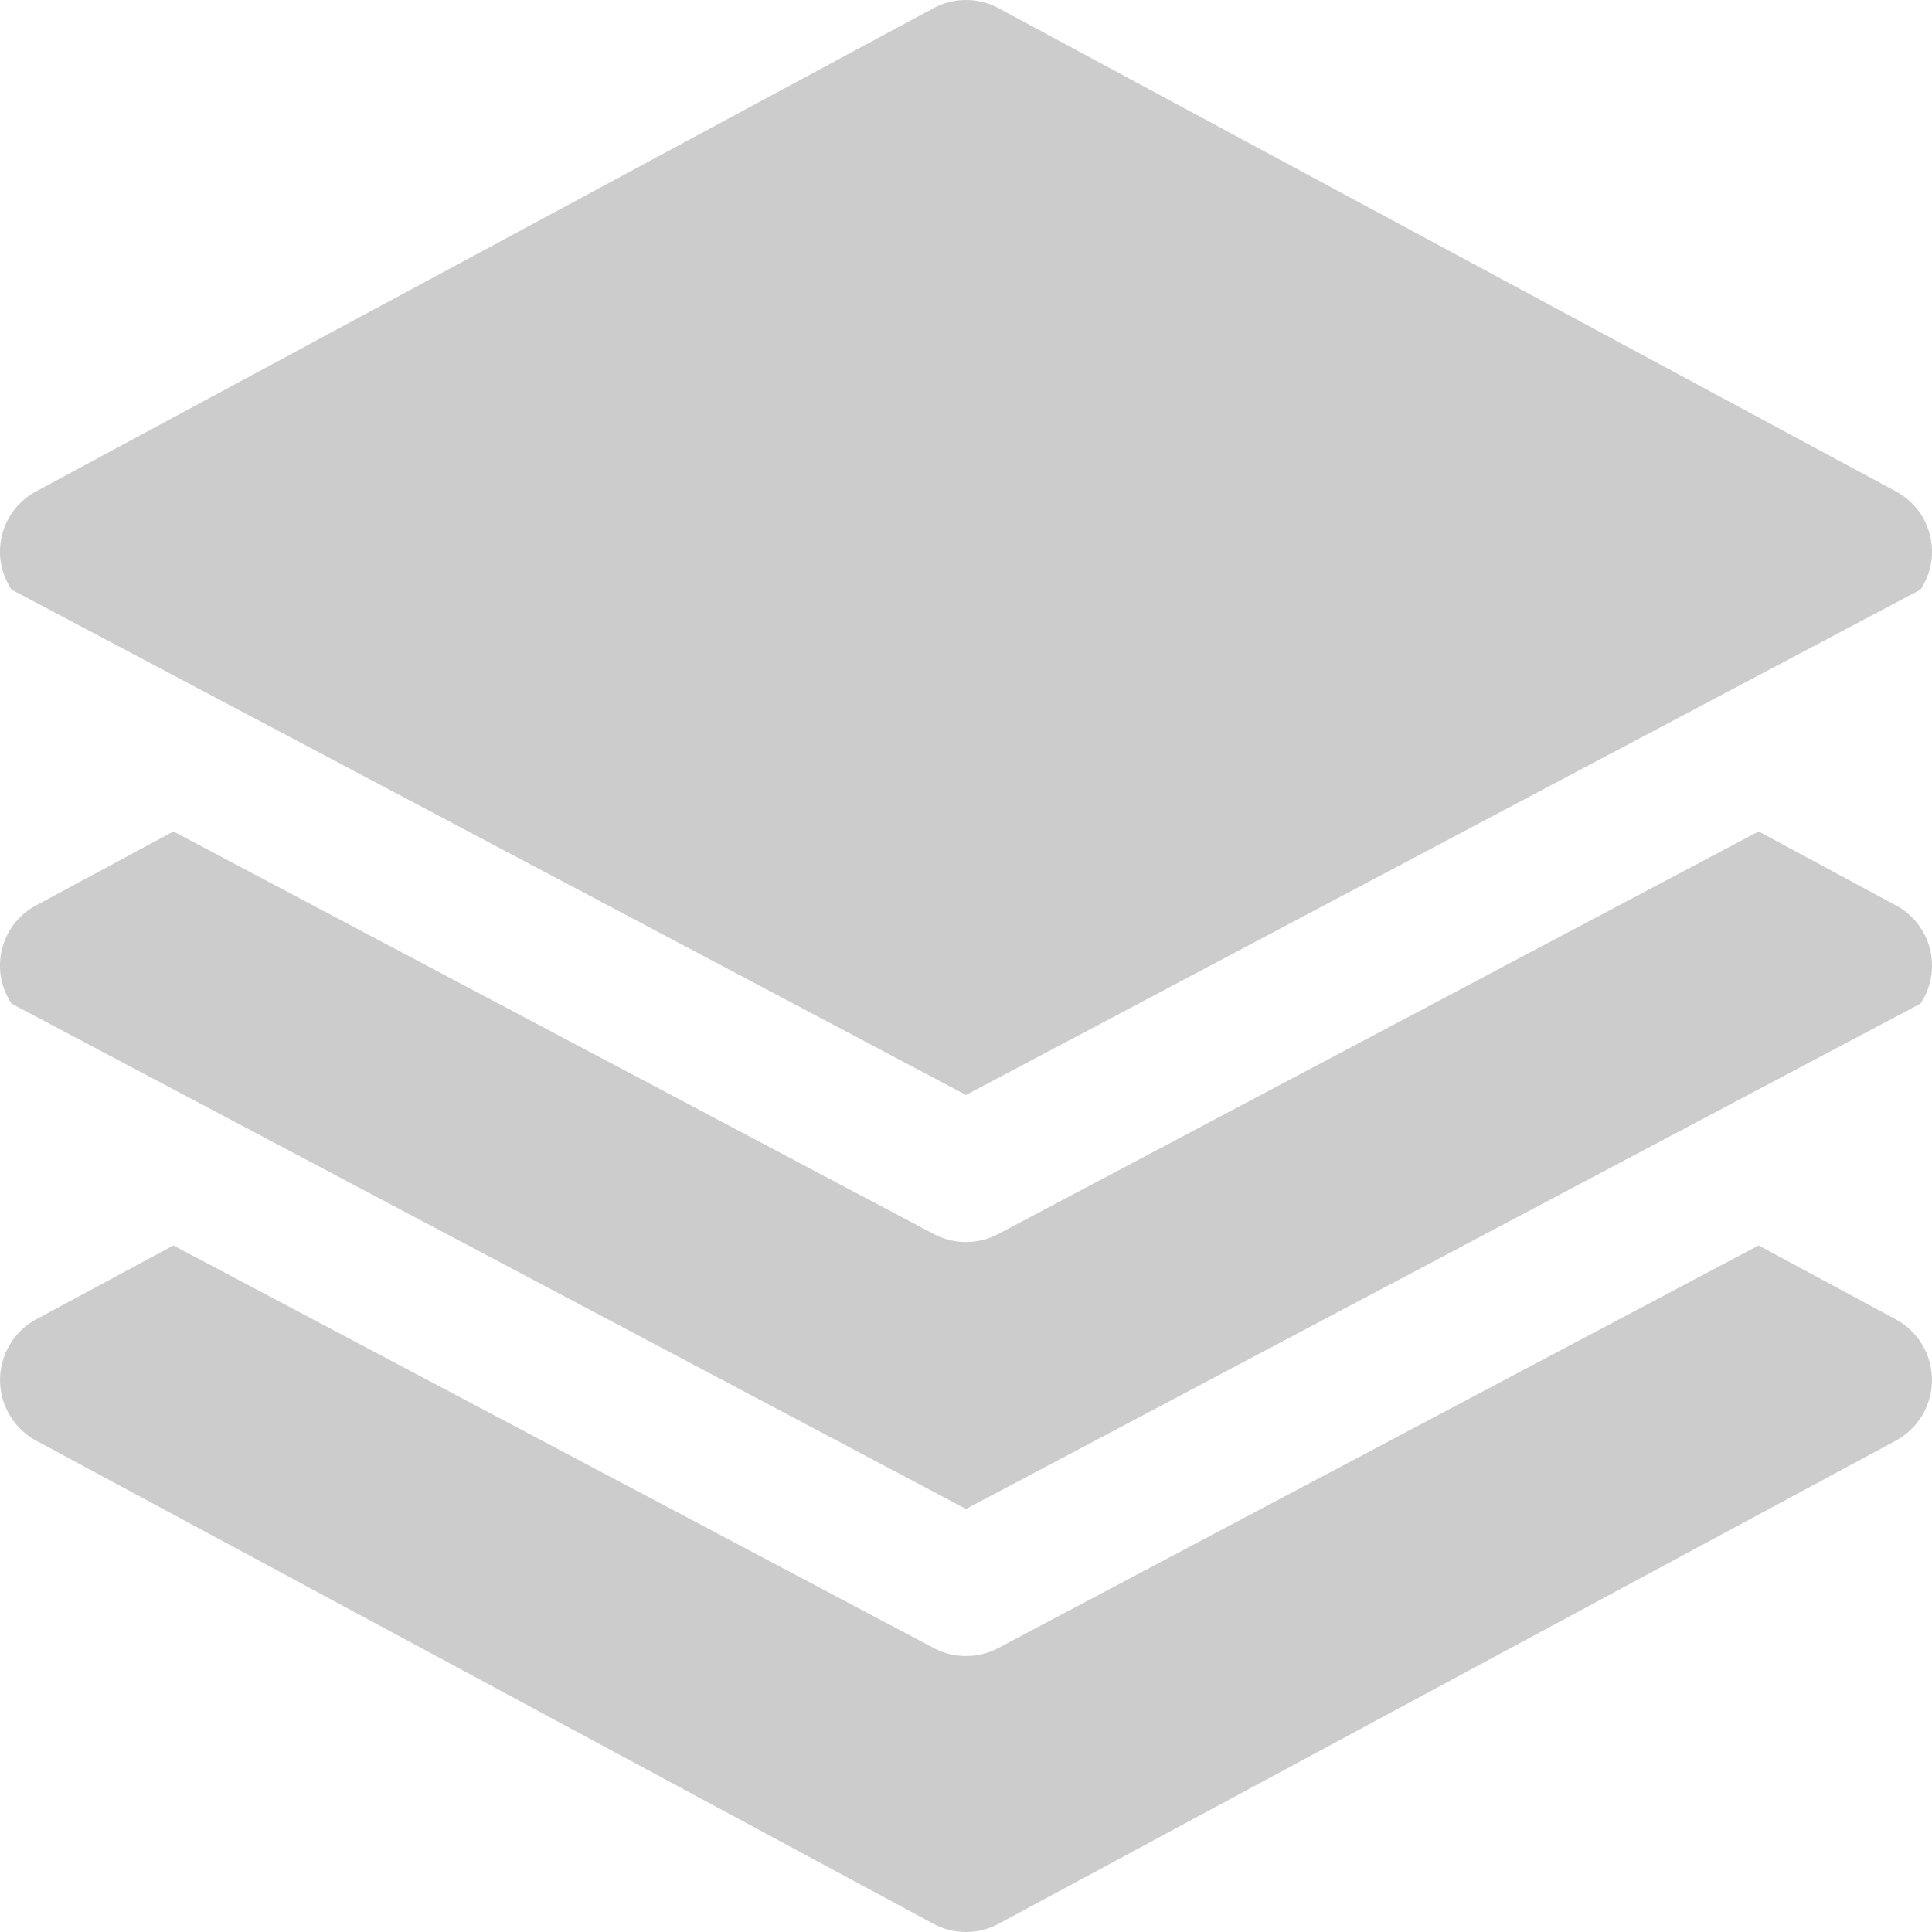
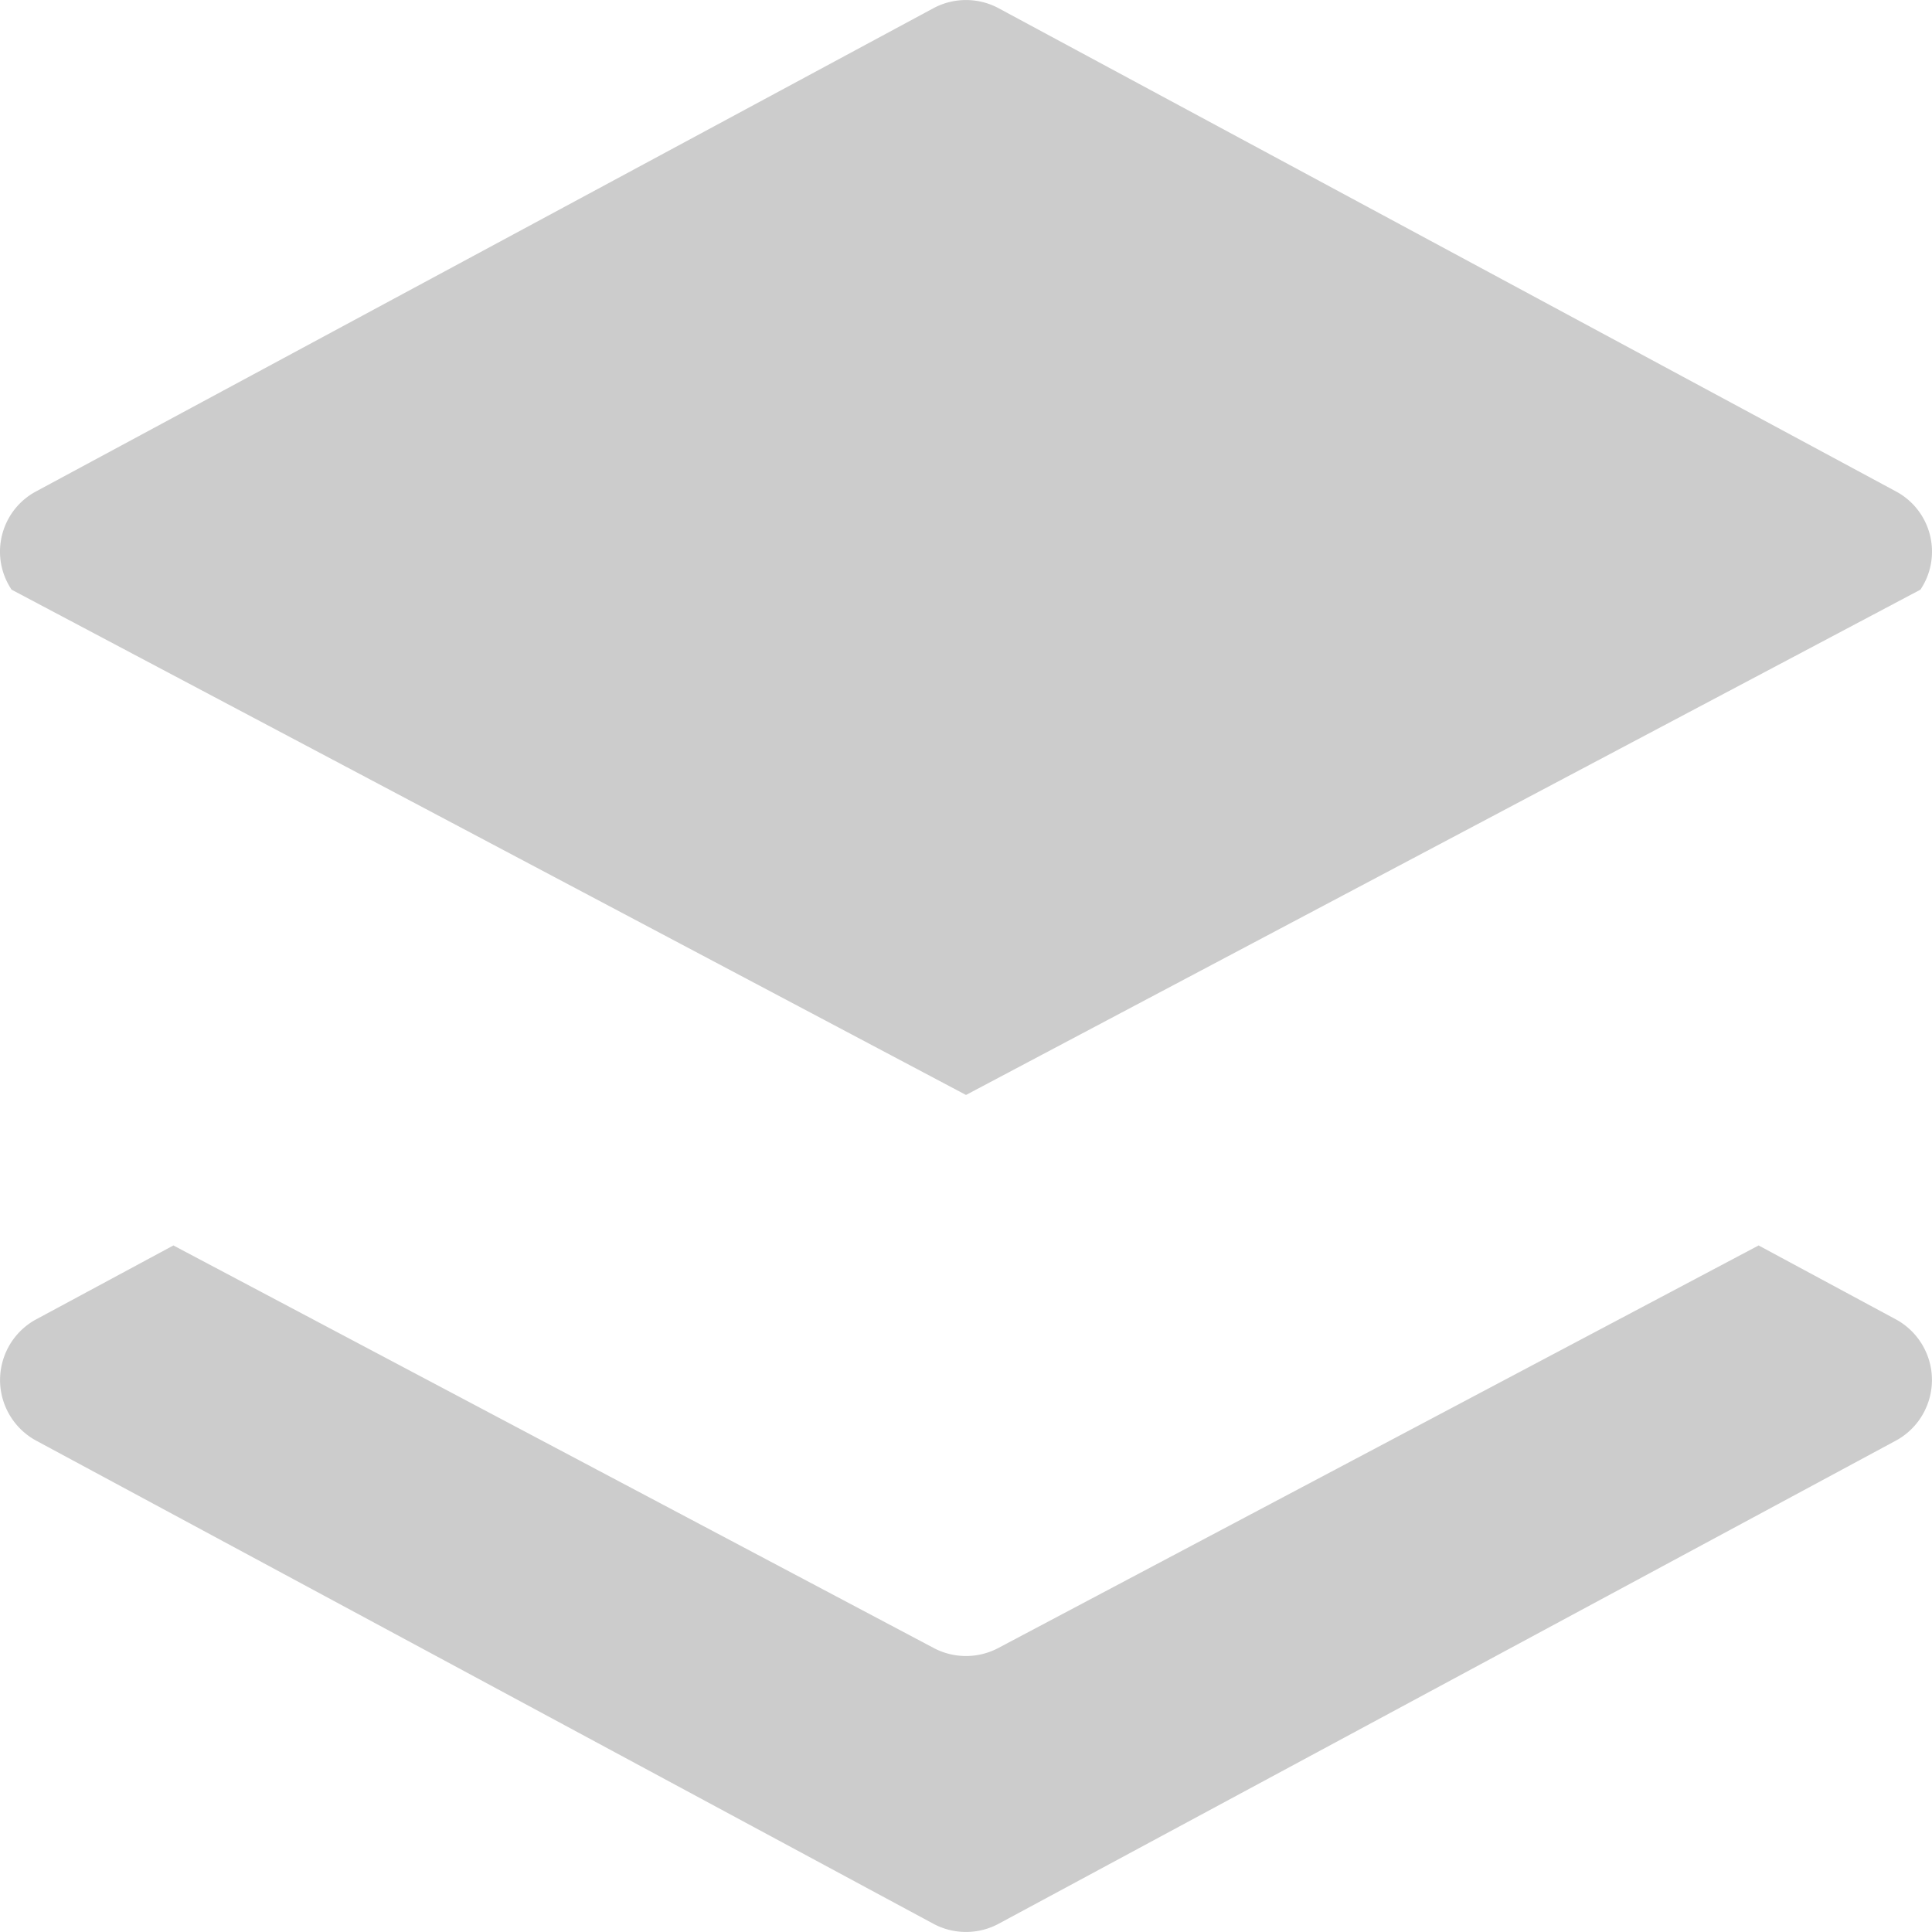
<svg xmlns="http://www.w3.org/2000/svg" viewBox="0 0 477.867 477.867" width="512" height="512" style="background: transparent" transform="matrix(1, 0, 0, 1, 0, 0)">
  <g>
-     <path d="M470.382 224.808a16.898 16.898 0 0 0-1.492-.893l-33.911-18.261-188.058 99.567a17.065 17.065 0 0 1-15.974 0L42.89 205.654 8.978 223.915C.736 228.29-2.4 238.518 1.975 246.76c.272.512.57 1.01.893 1.492l236.066 124.979L475 248.252c5.199-7.749 3.132-18.245-4.618-23.444z" fill="#cccccc" />
    <path d="M475.803 333.227a17.065 17.065 0 0 0-6.912-6.912l-33.911-18.261-188.058 99.567a17.065 17.065 0 0 1-15.974 0L42.89 308.054 8.978 326.315c-8.295 4.477-11.389 14.83-6.912 23.125a17.065 17.065 0 0 0 6.912 6.912l221.867 119.467a17.065 17.065 0 0 0 16.179 0l221.867-119.467c8.294-4.477 11.389-14.83 6.912-23.125zM470.382 122.408a16.898 16.898 0 0 0-1.492-.893L247.024 2.048a17.065 17.065 0 0 0-16.179 0L8.978 121.515C.736 125.89-2.4 136.118 1.975 144.36c.272.512.57 1.01.893 1.492l236.066 124.979L475 145.852c5.199-7.749 3.132-18.245-4.618-23.444z" fill="#cccccc" />
  </g>
</svg>